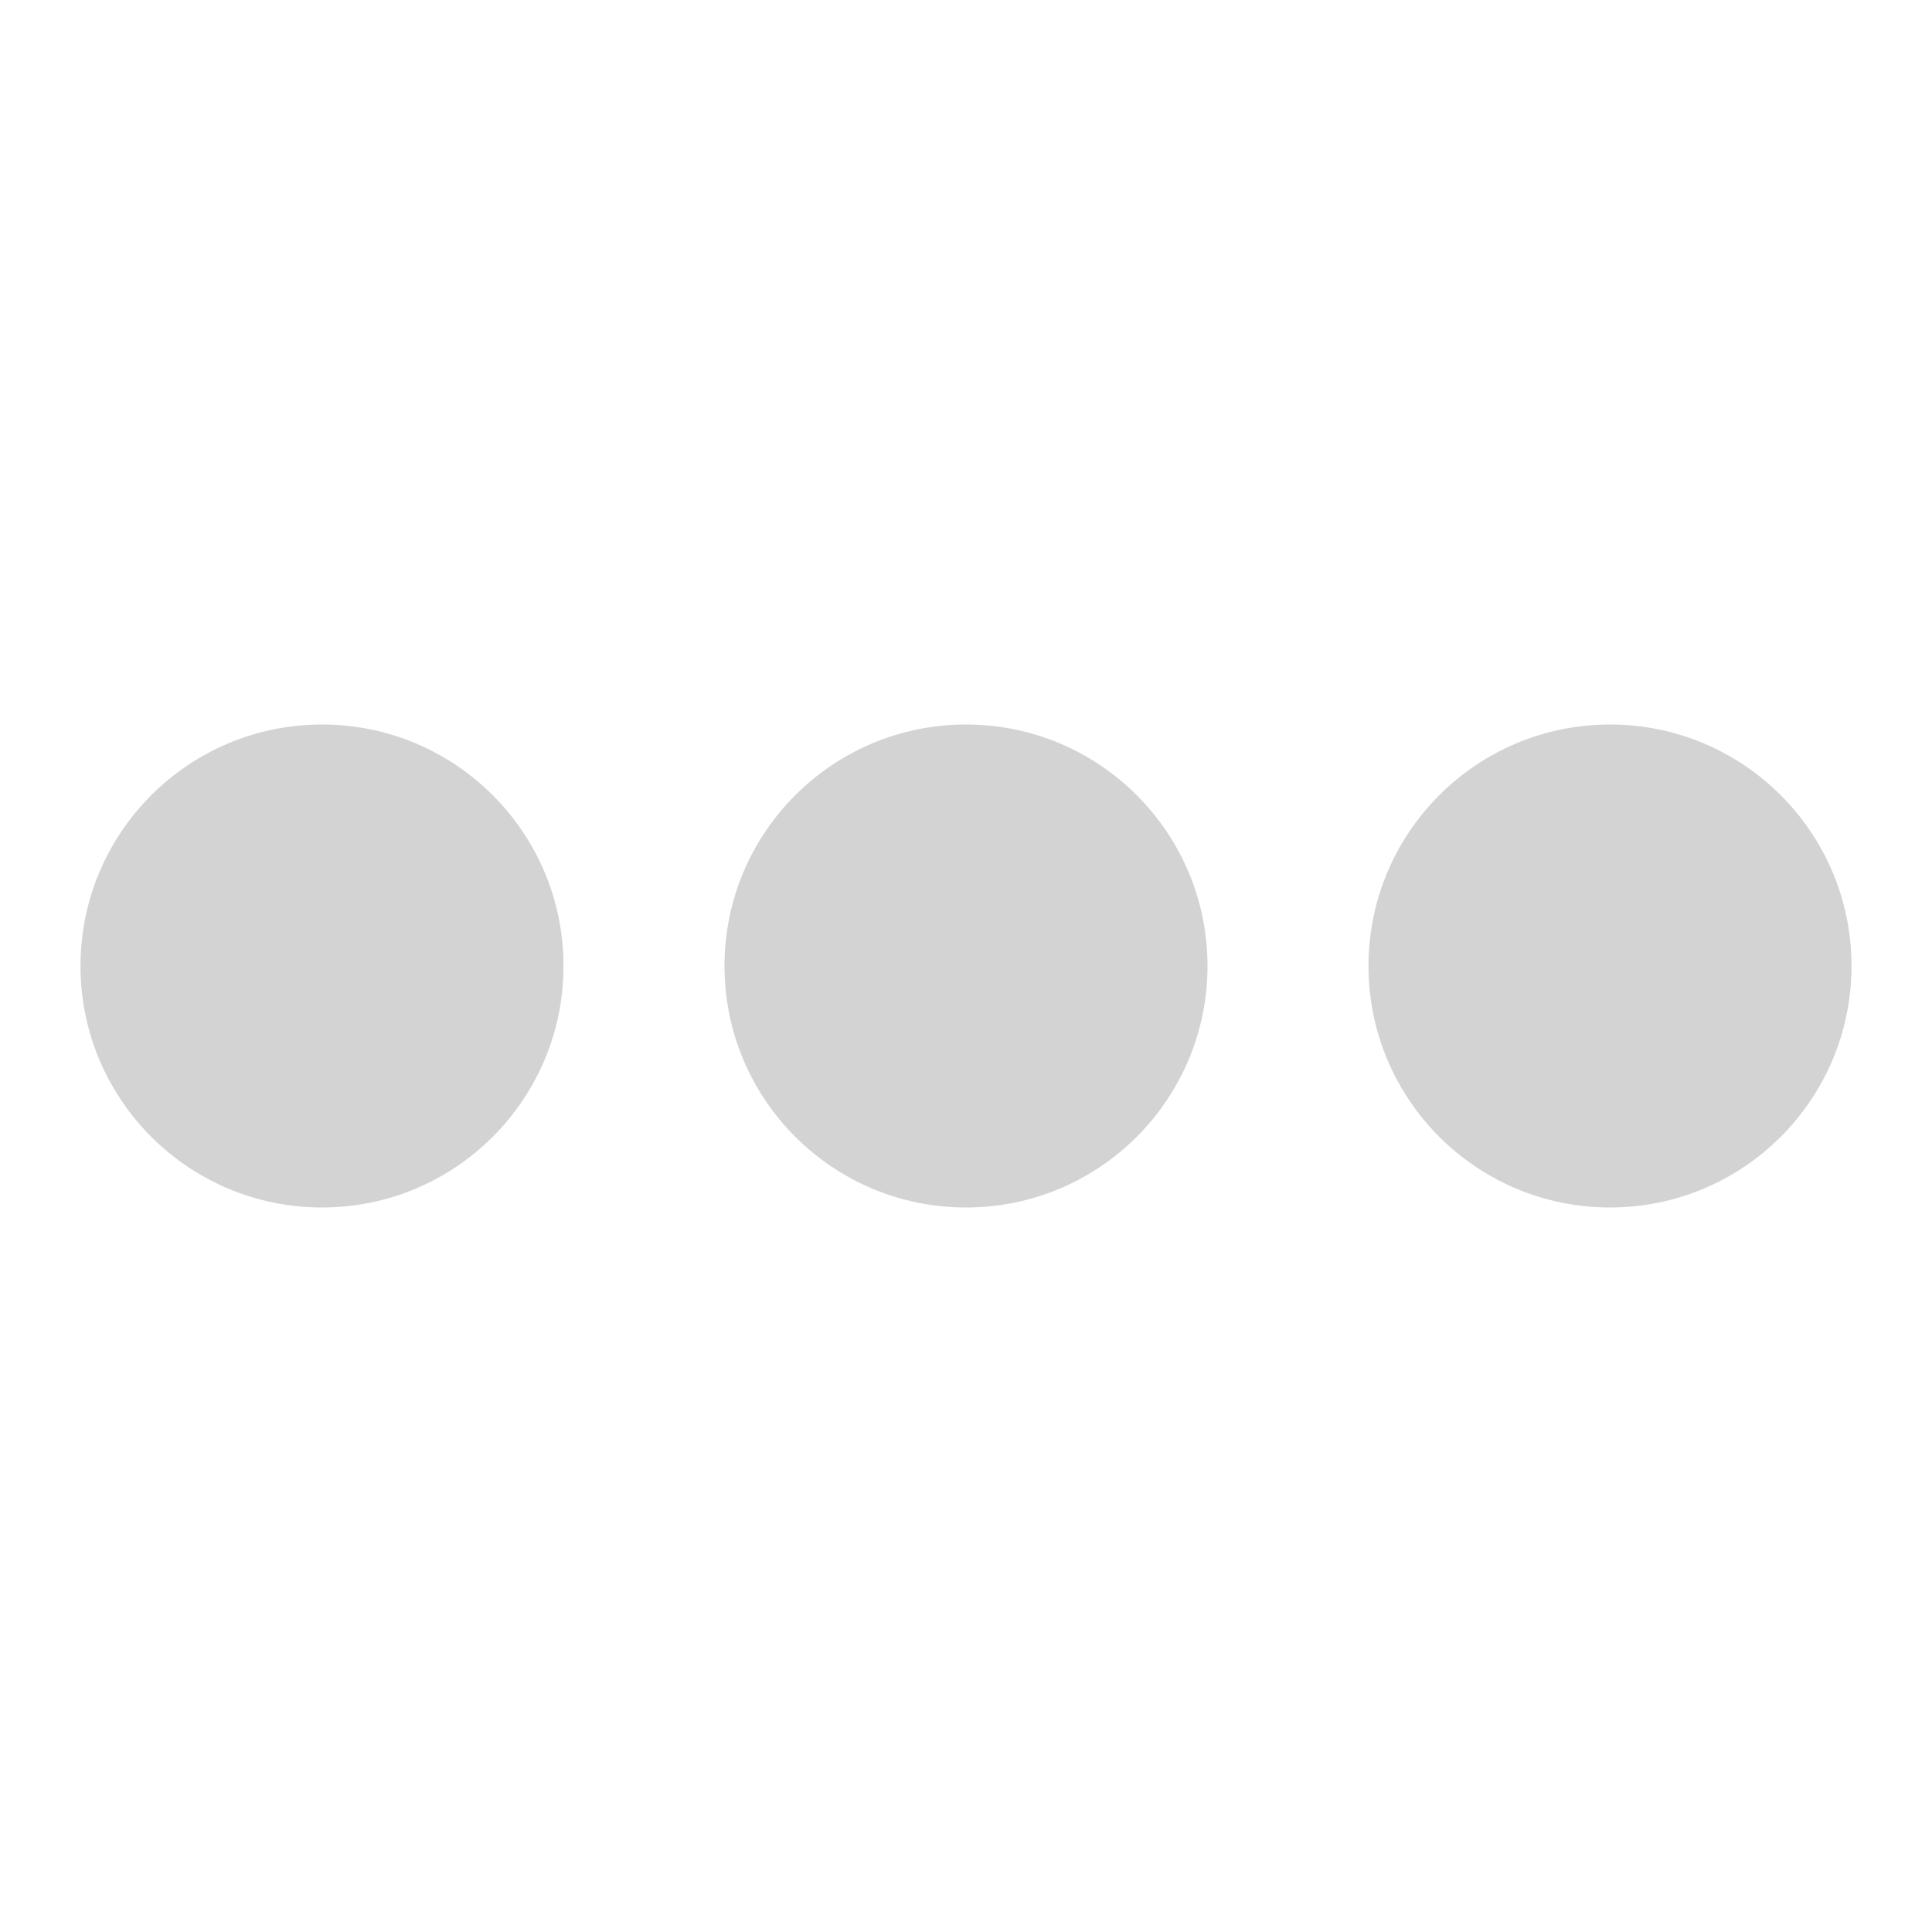
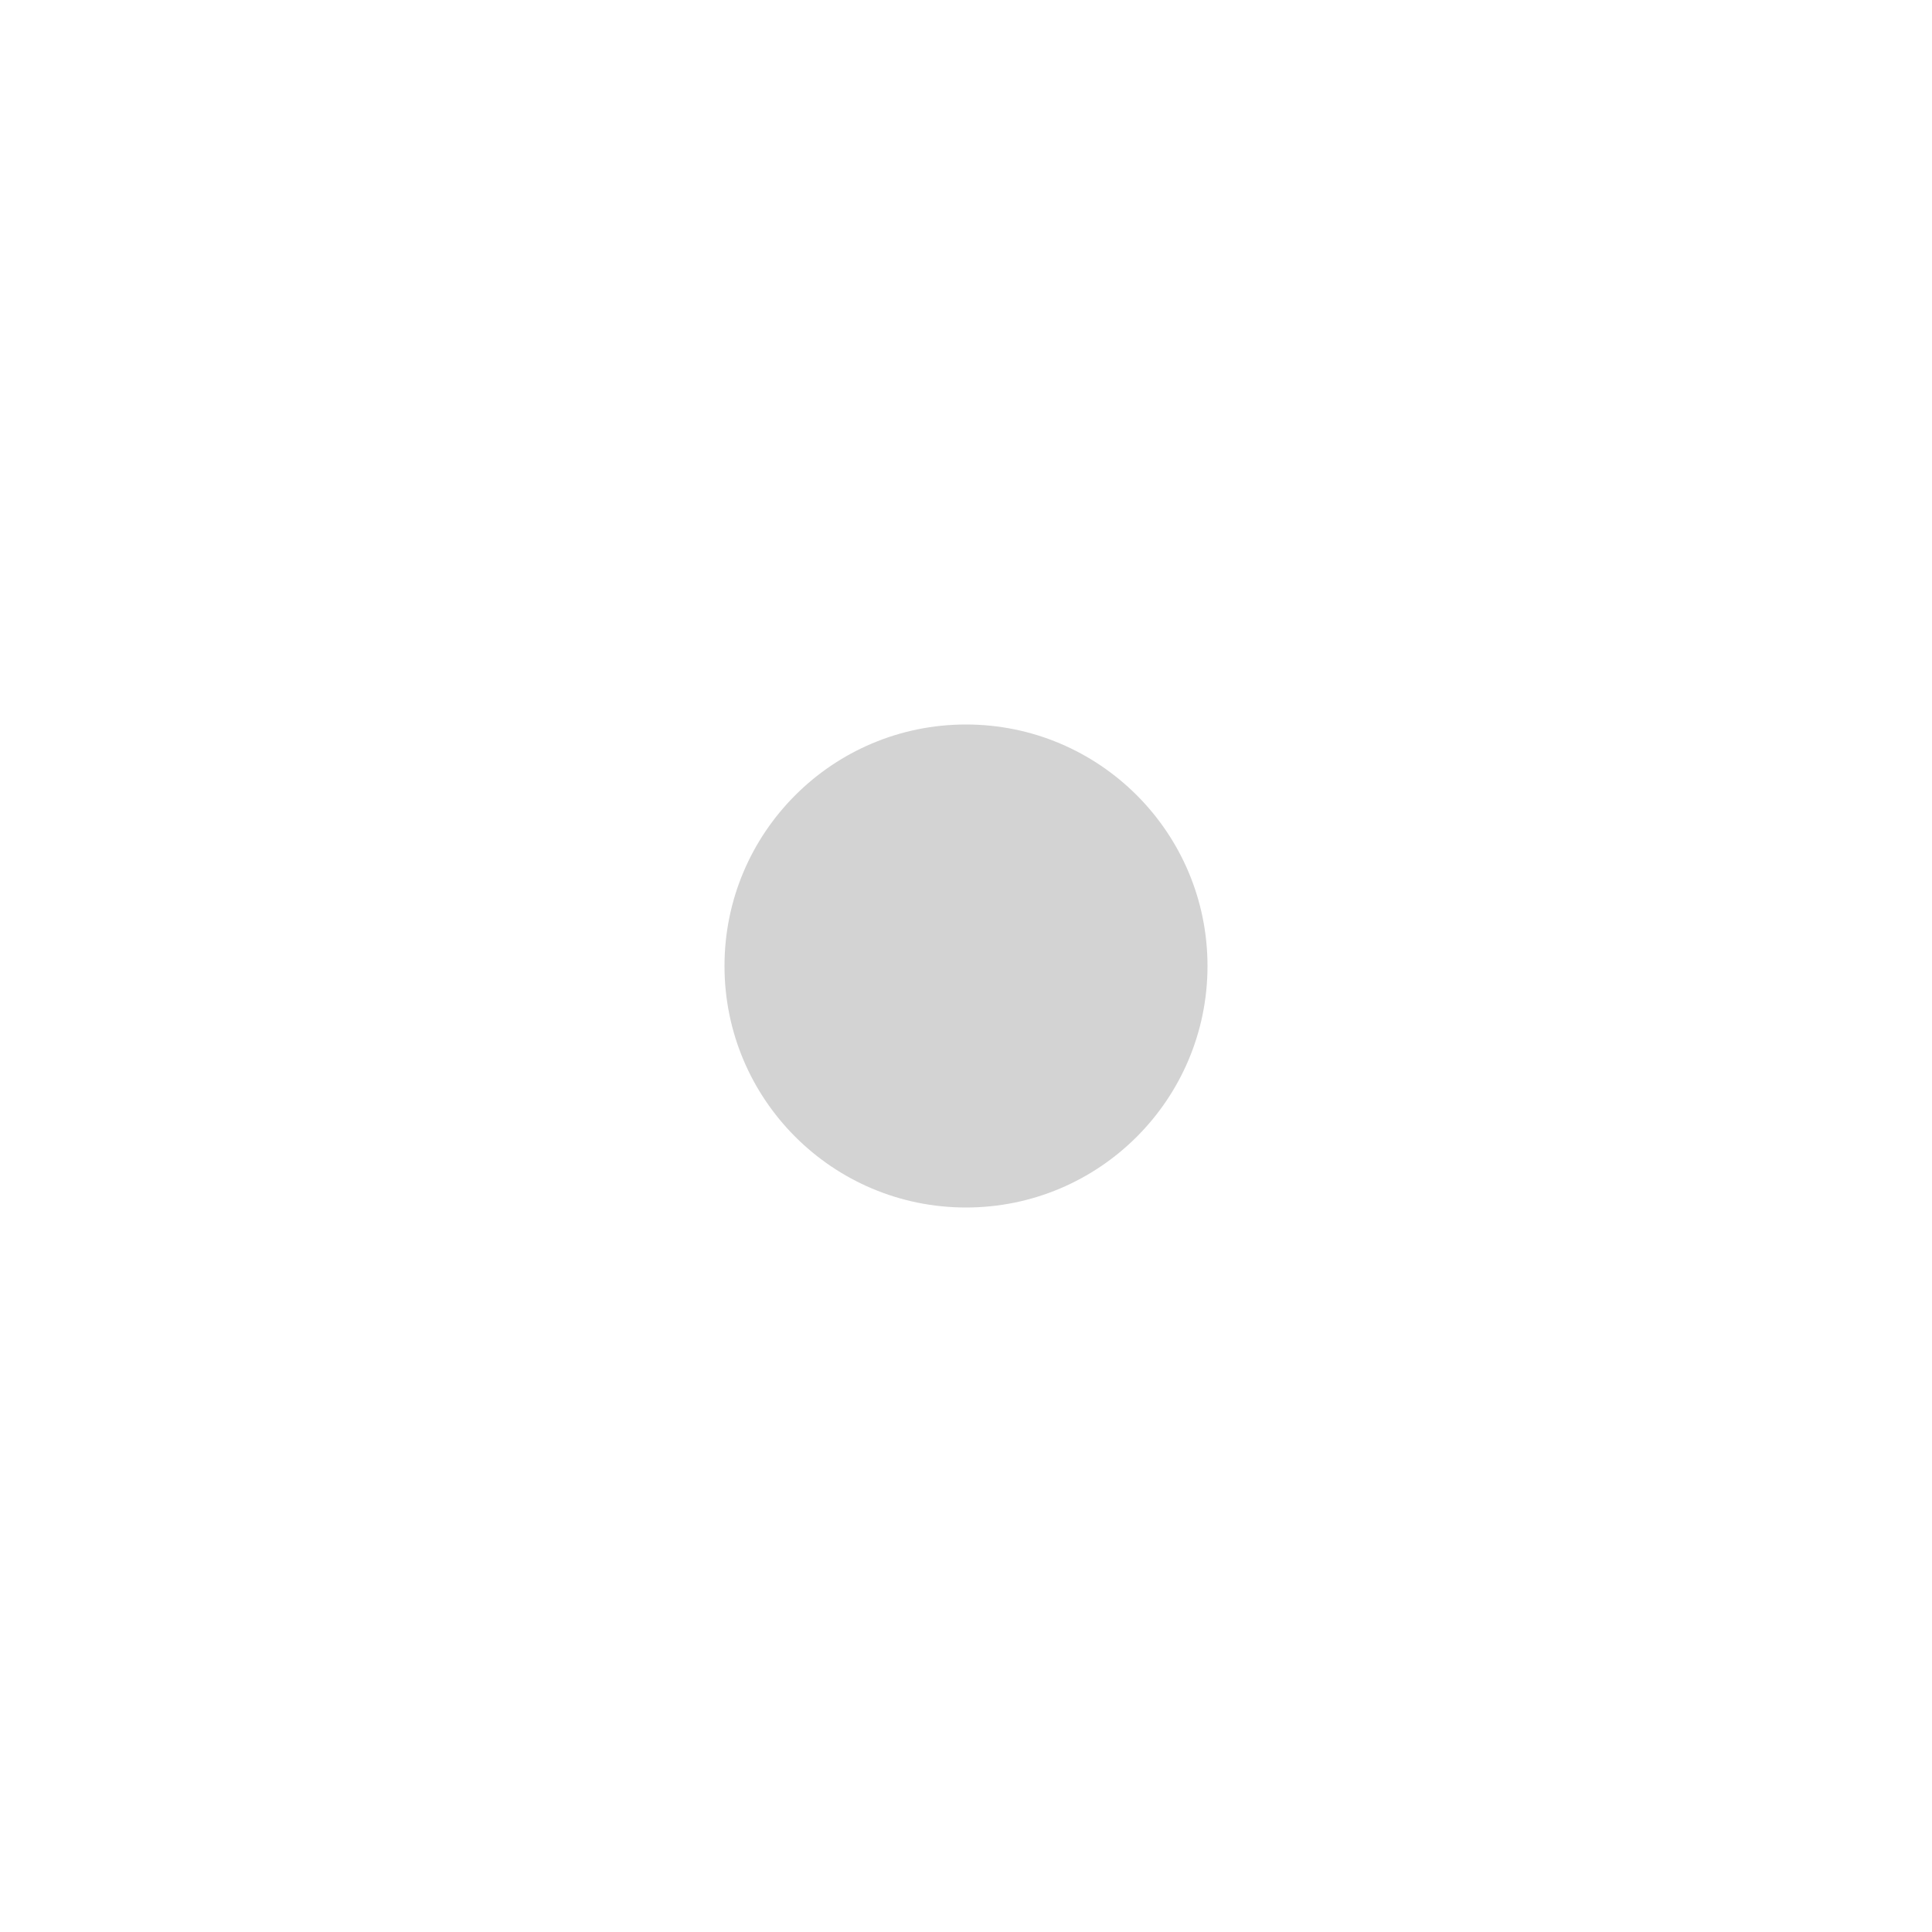
<svg xmlns="http://www.w3.org/2000/svg" width="24" height="24" viewBox="0 0 24 24">
  <style>.spinner_b2T7{animation:spinner_xe7Q .8s linear infinite}.spinner_YRVV{animation-delay:-.65s}.spinner_c9oY{animation-delay:-.5s}@keyframes spinner_xe7Q{93.75%,100%{r:3px}46.875%{r:.2px}}</style>
-   <circle class="spinner_b2T7" cx="4" cy="12" r="3" fill="lightgray" />
  <circle class="spinner_b2T7 spinner_YRVV" cx="12" cy="12" r="3" fill="lightgray" />
-   <circle class="spinner_b2T7 spinner_c9oY" cx="20" cy="12" r="3" fill="lightgray" />
</svg>